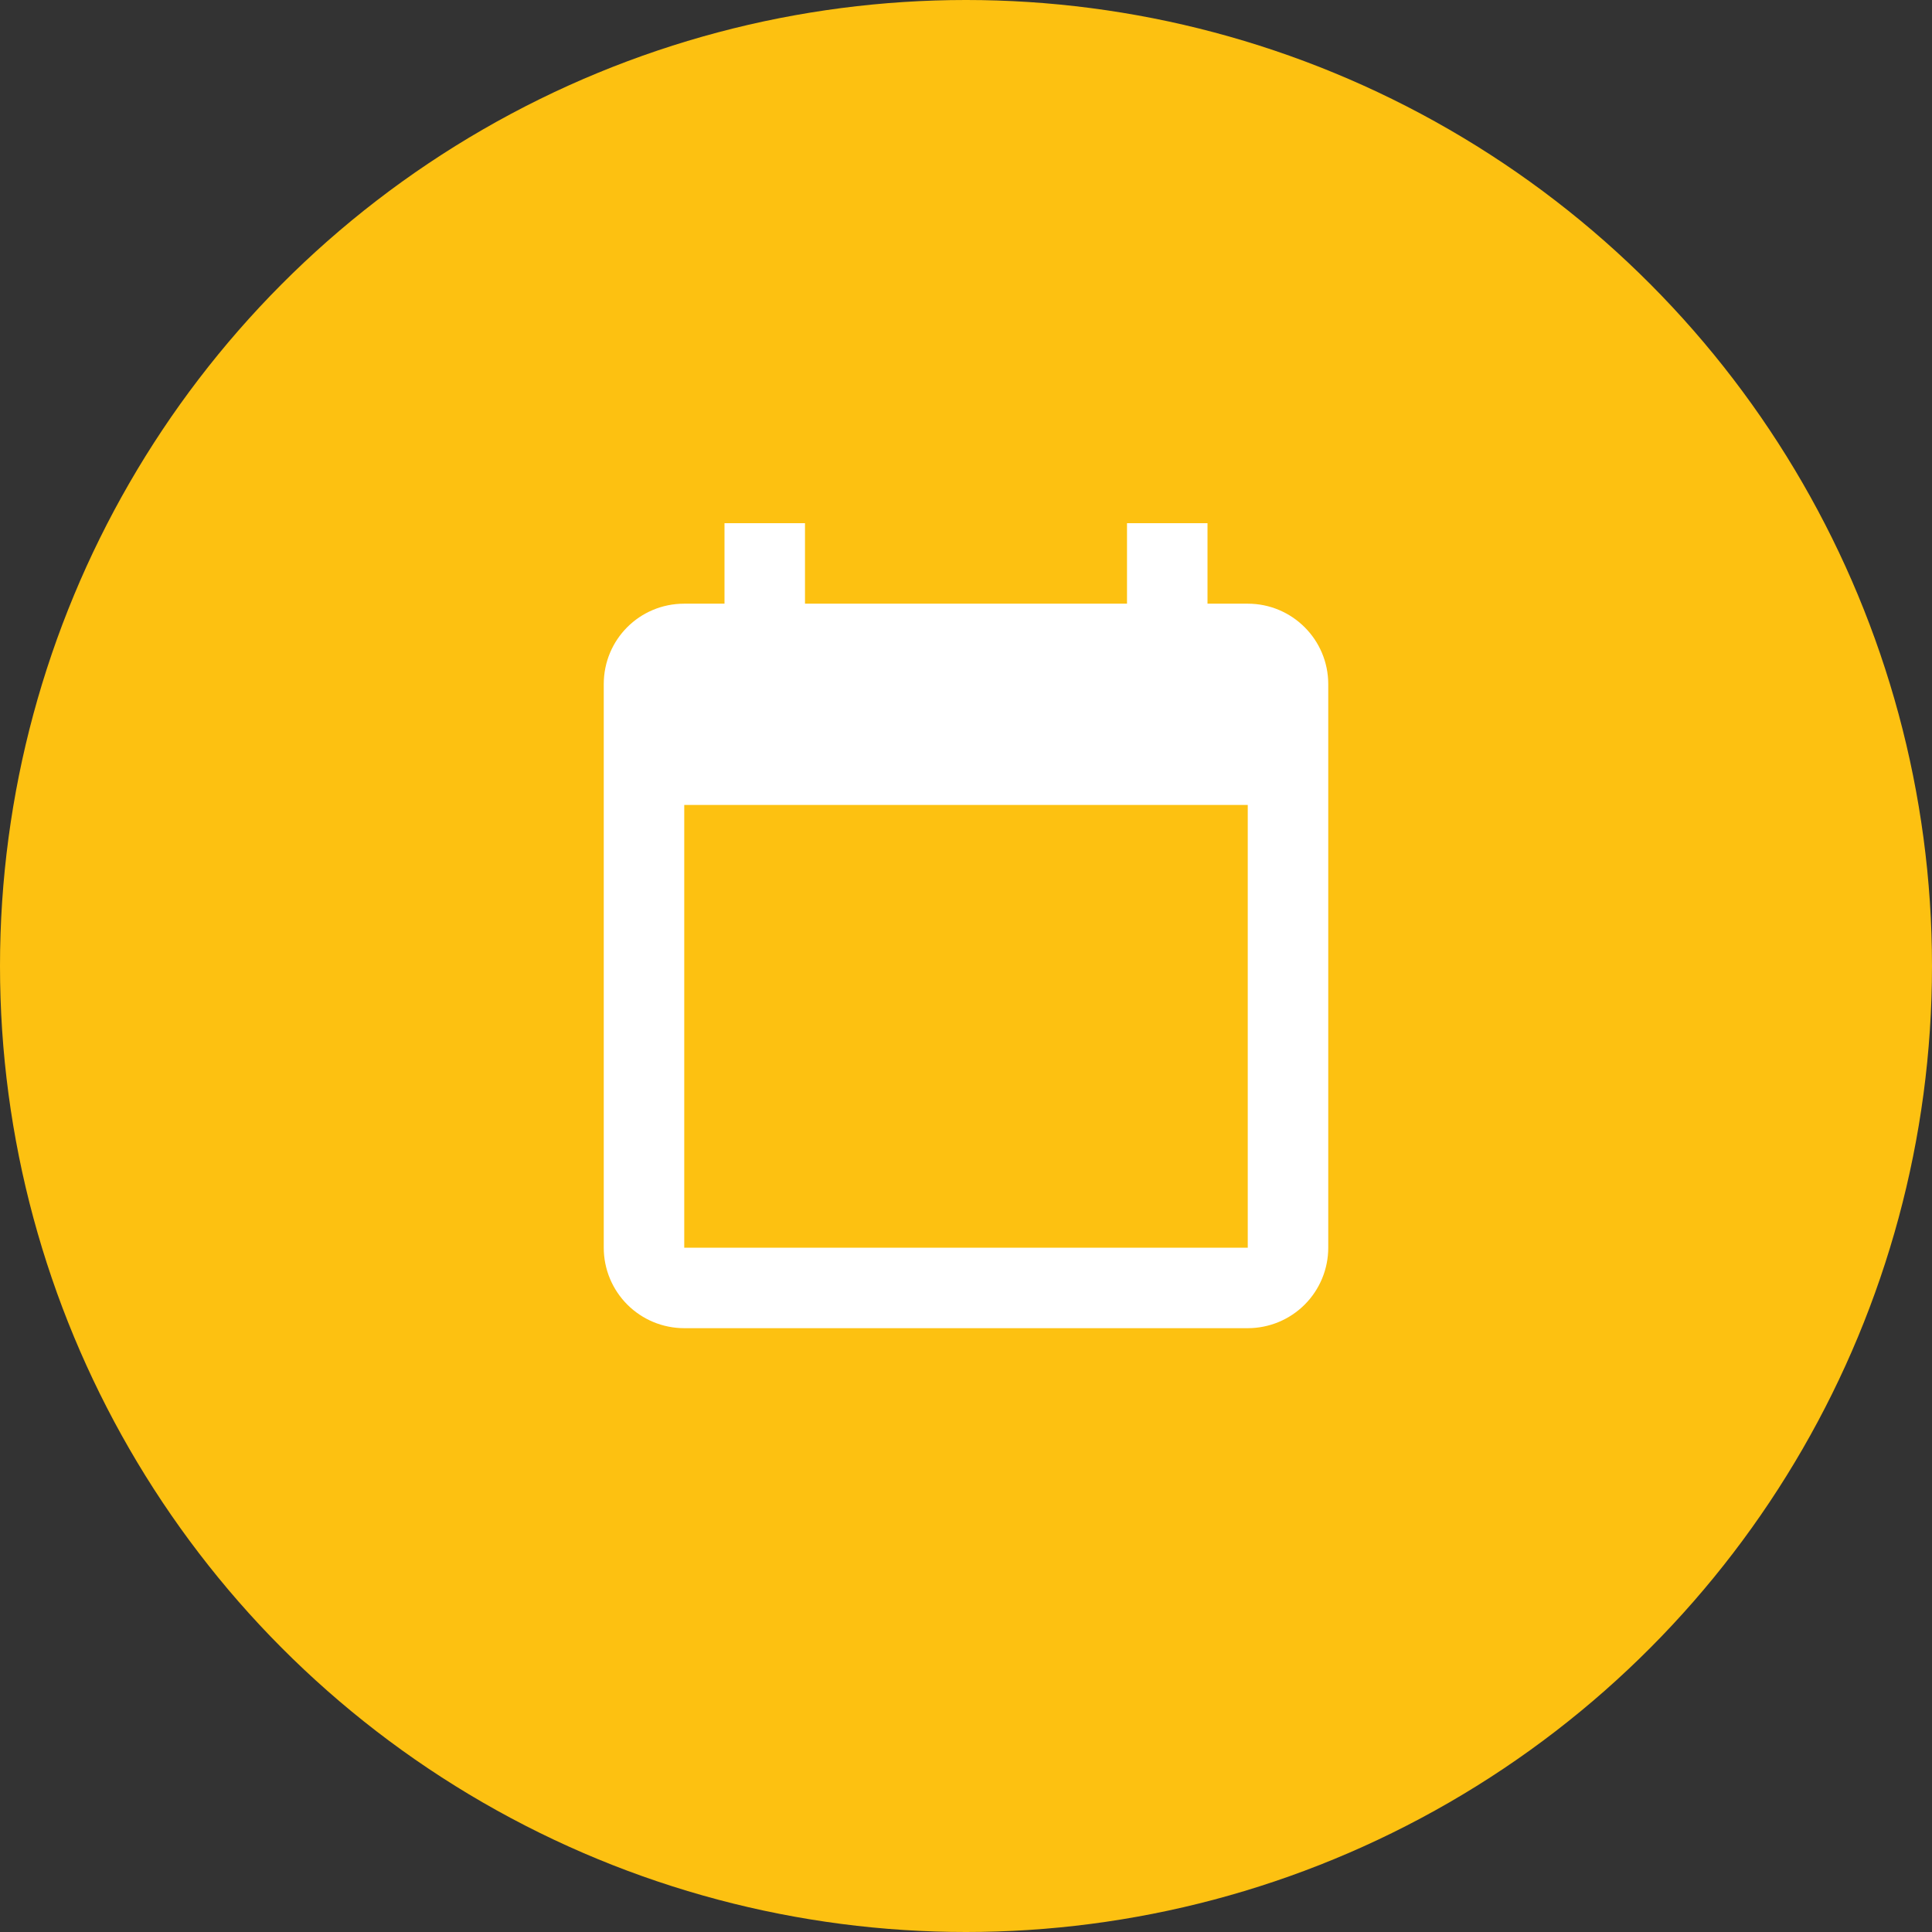
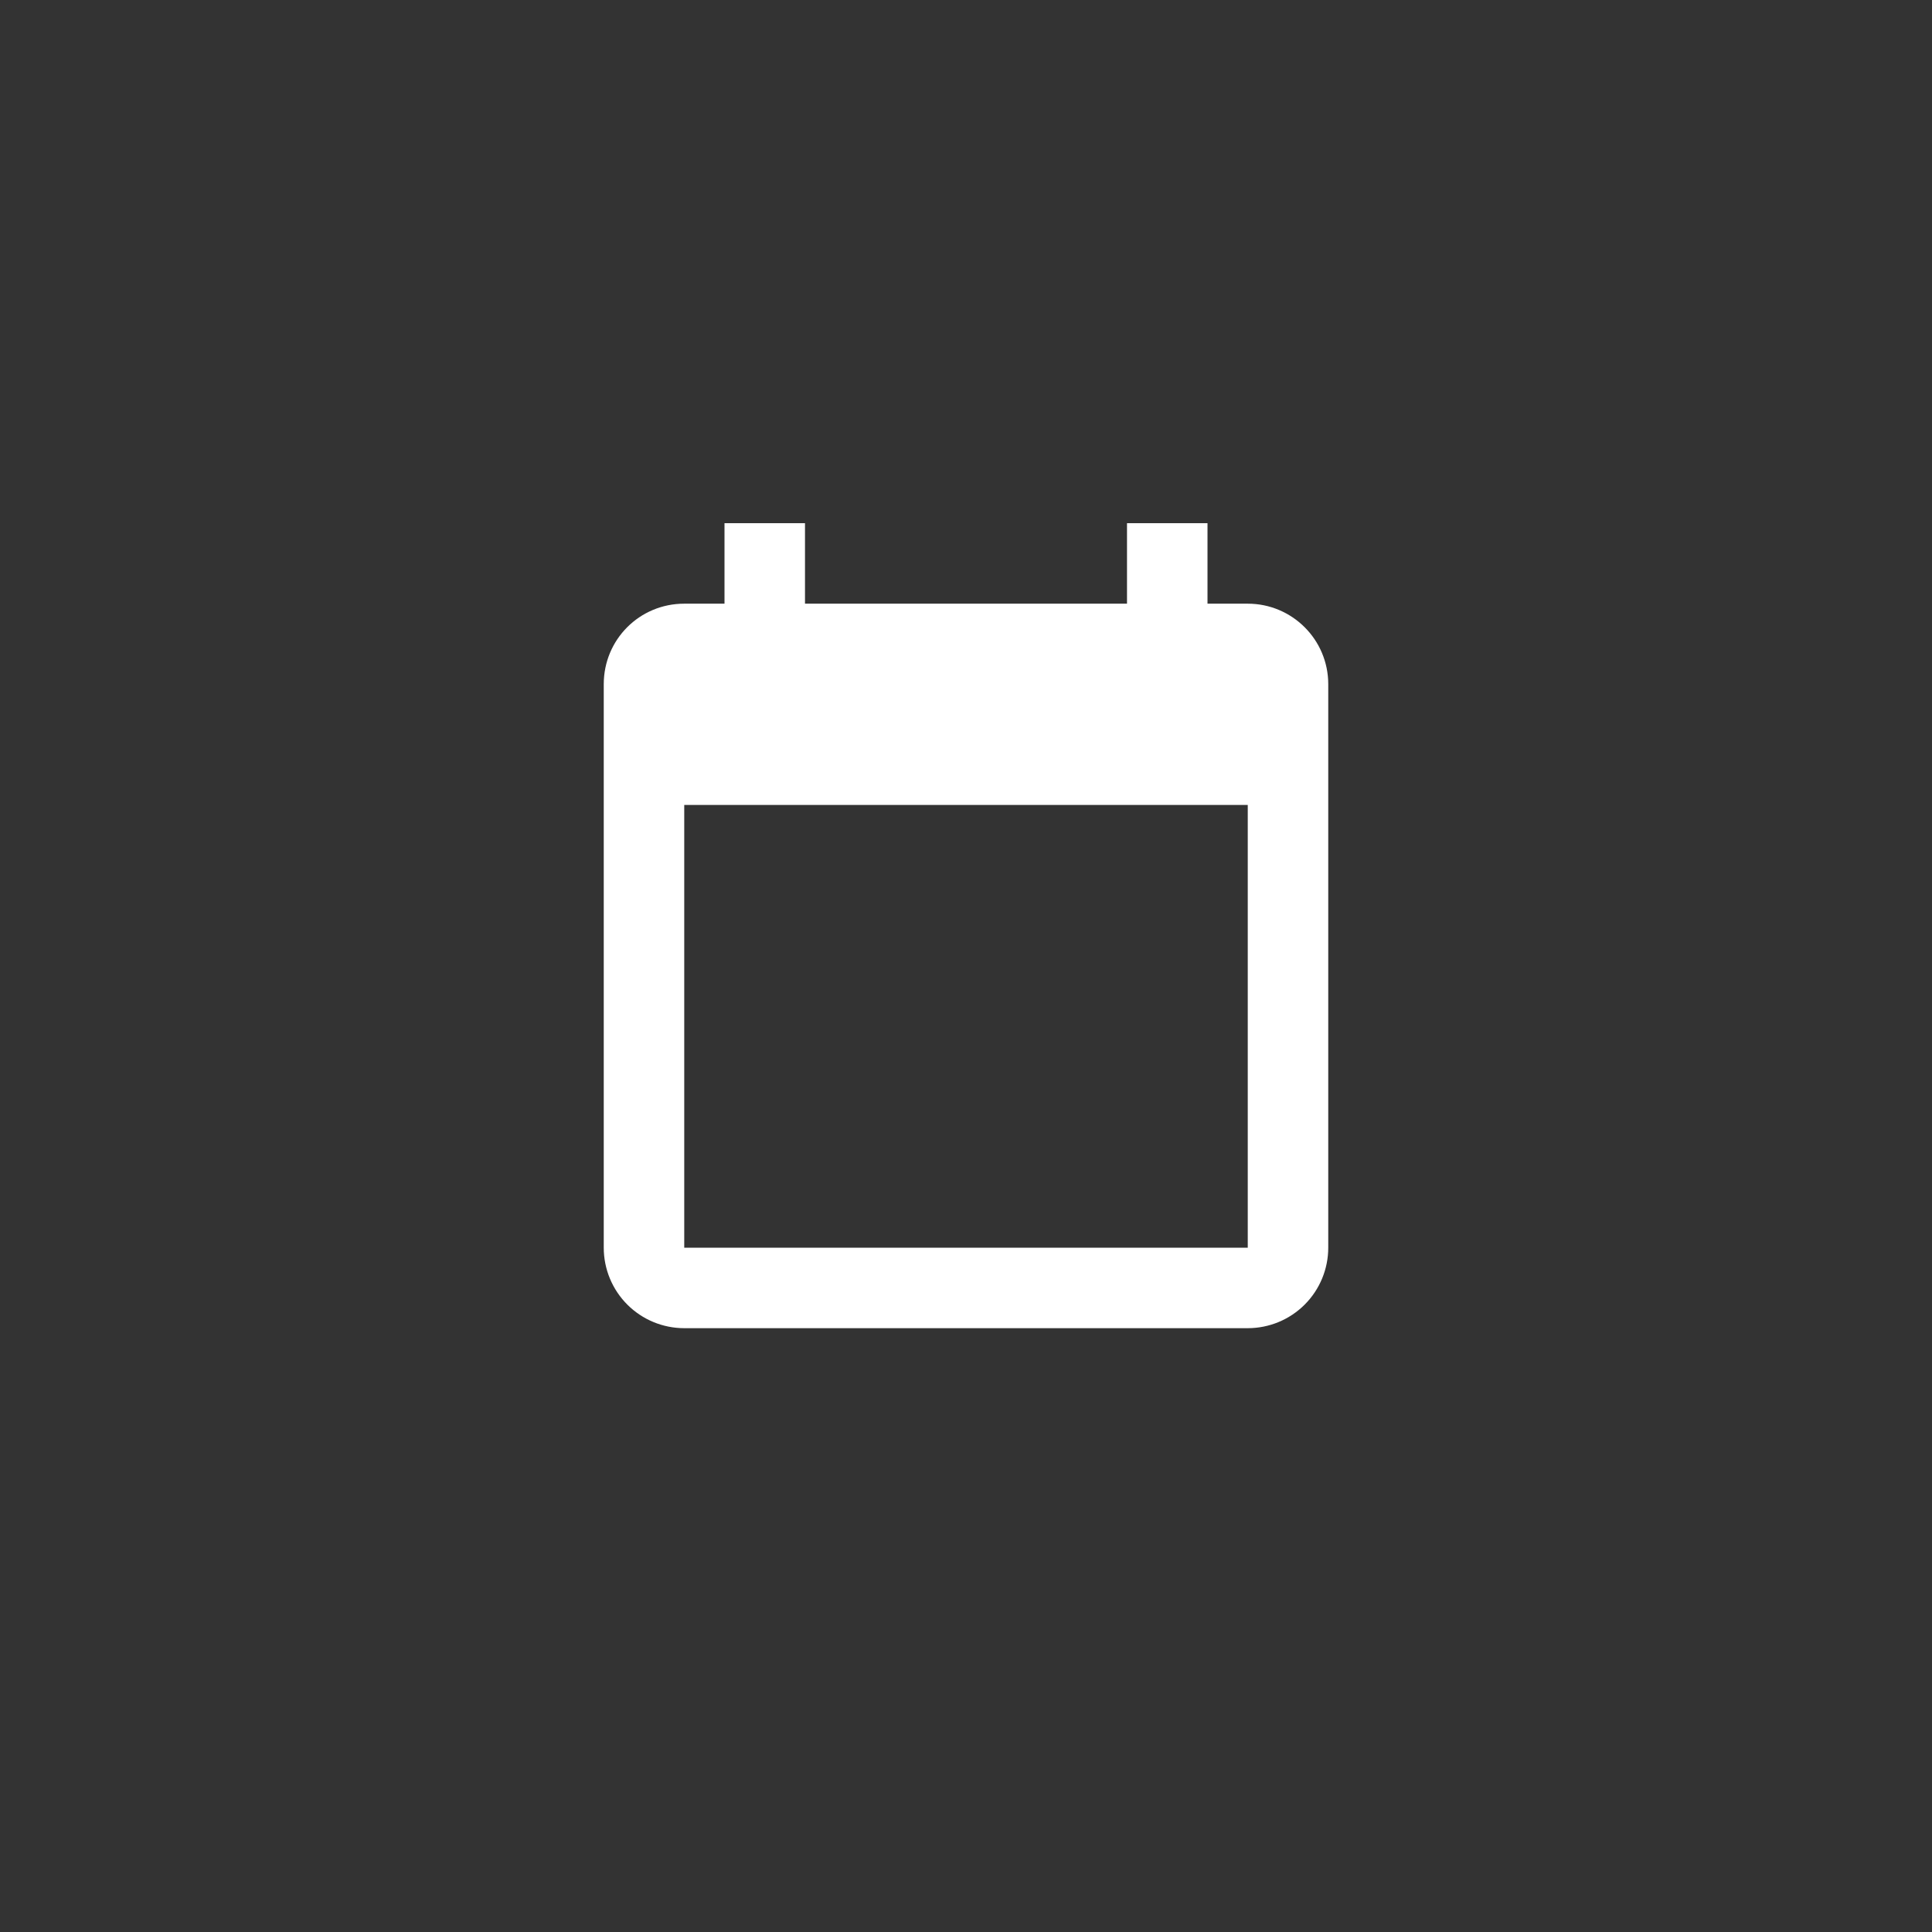
<svg xmlns="http://www.w3.org/2000/svg" width="80" height="80" viewBox="0 0 80 80" fill="none">
  <rect x="0" y="0" width="80" height="80" fill="#333333" stroke="none" />
-   <circle cx="40" cy="40" r="40" fill="#FDC111" />
  <path d="M51.667 51.664H28.333V33.331H51.667M46.667 21.664V24.997H33.333V21.664H30V24.997H28.333C26.483 24.997 25 26.481 25 28.331V51.664C25 52.548 25.351 53.396 25.976 54.021C26.601 54.646 27.449 54.997 28.333 54.997H51.667C52.551 54.997 53.399 54.646 54.024 54.021C54.649 53.396 55 52.548 55 51.664V28.331C55 26.481 53.5 24.997 51.667 24.997H50V21.664" fill="white" />
</svg>